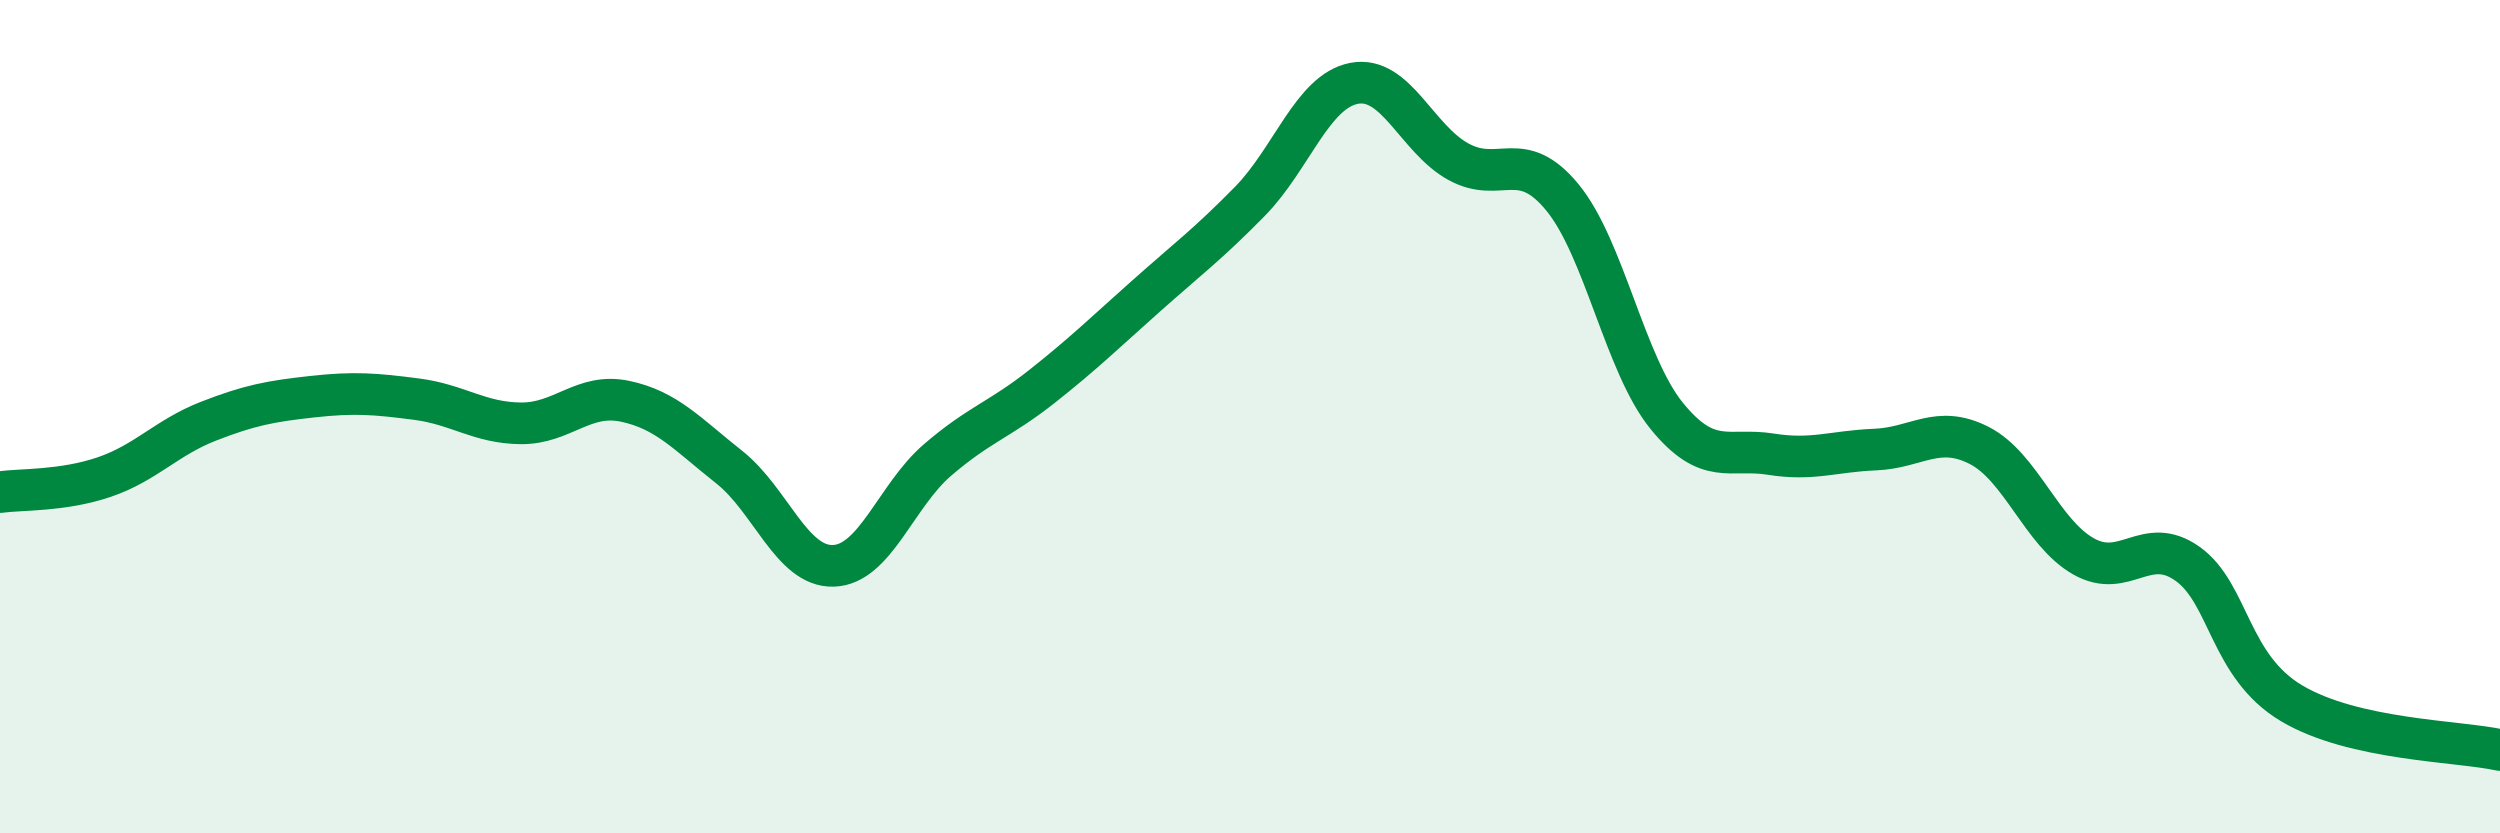
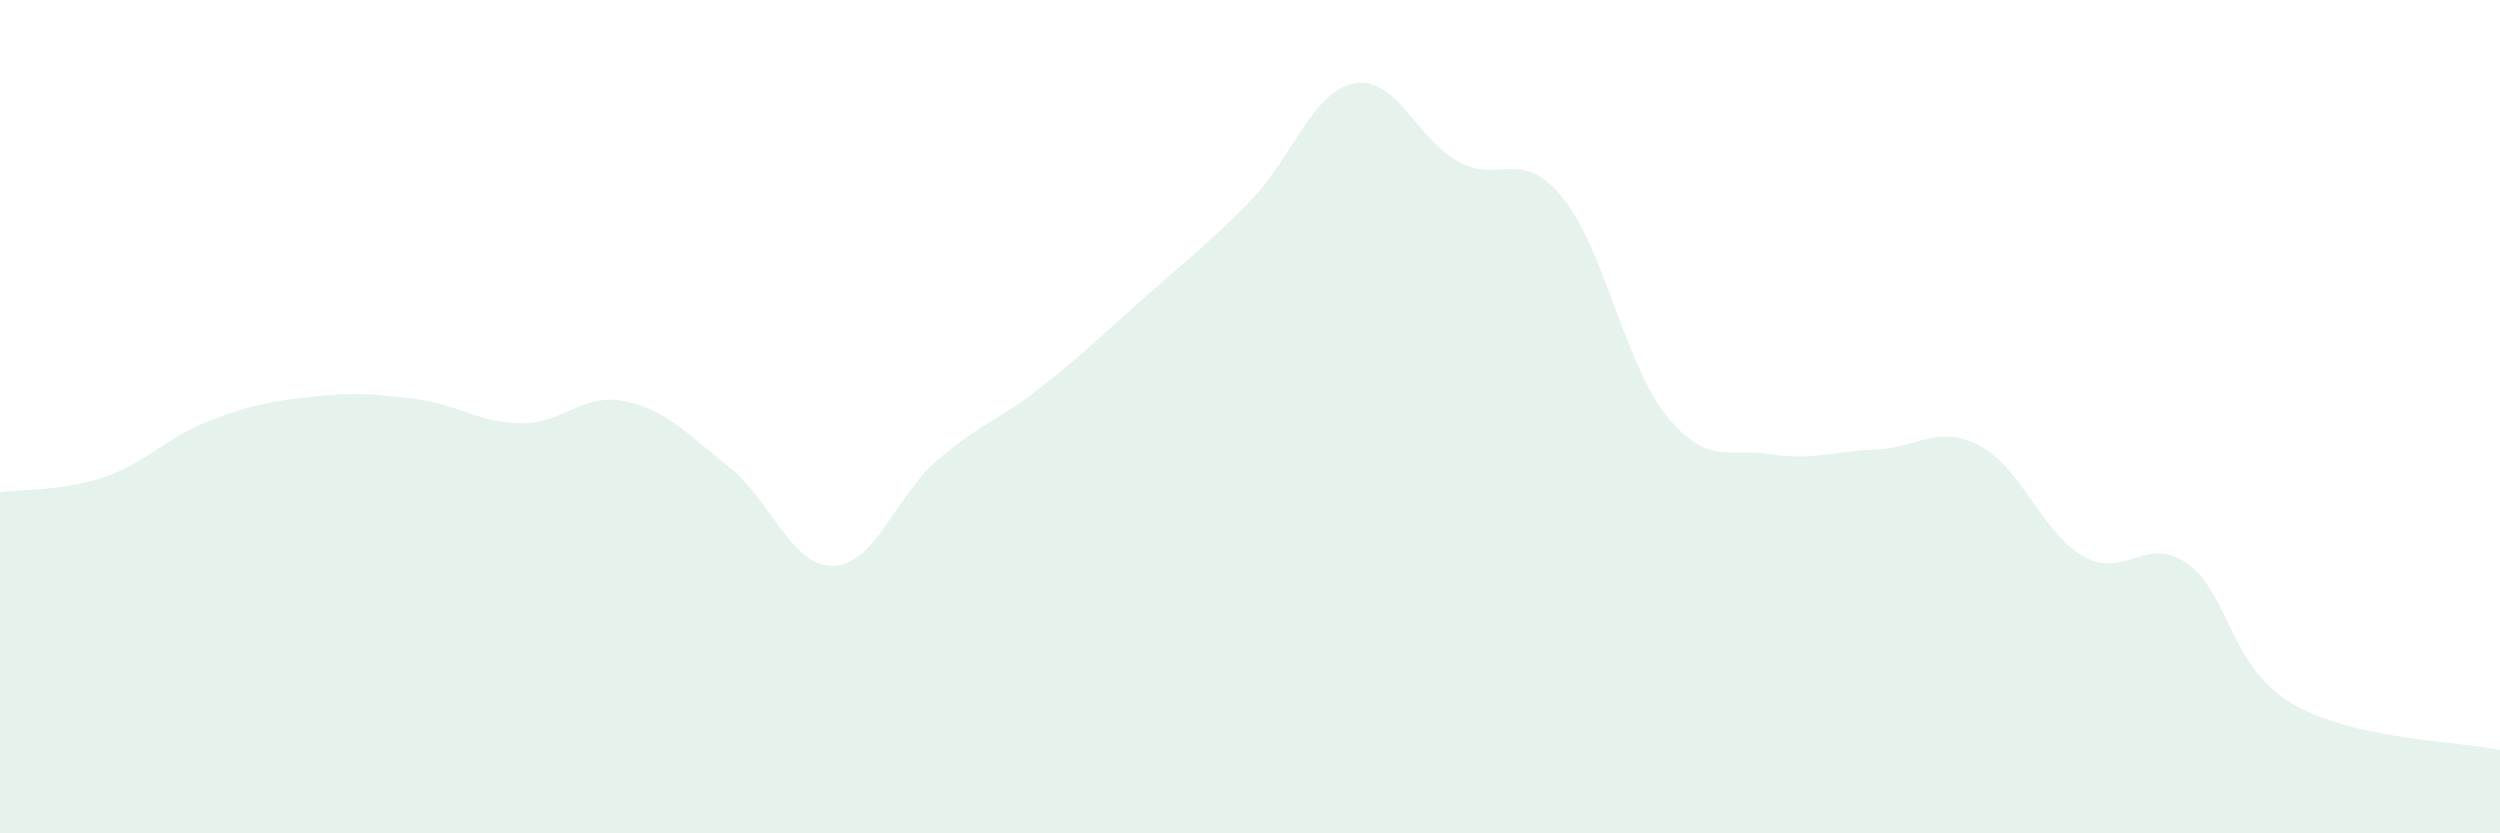
<svg xmlns="http://www.w3.org/2000/svg" width="60" height="20" viewBox="0 0 60 20">
  <path d="M 0,11.81 C 0.5,11.74 1.5,11.79 2.5,11.45 C 3.5,11.11 4,10.5 5,10.11 C 6,9.72 6.5,9.63 7.5,9.52 C 8.5,9.41 9,9.45 10,9.58 C 11,9.71 11.5,10.15 12.5,10.16 C 13.5,10.17 14,9.42 15,9.63 C 16,9.84 16.5,10.42 17.5,11.21 C 18.5,12 19,13.61 20,13.58 C 21,13.55 21.5,11.9 22.5,11.04 C 23.5,10.18 24,10.07 25,9.28 C 26,8.49 26.5,8 27.5,7.11 C 28.5,6.22 29,5.85 30,4.83 C 31,3.81 31.5,2.19 32.5,2 C 33.5,1.81 34,3.33 35,3.88 C 36,4.43 36.5,3.52 37.5,4.74 C 38.5,5.96 39,8.75 40,9.98 C 41,11.21 41.5,10.74 42.5,10.9 C 43.5,11.06 44,10.83 45,10.79 C 46,10.75 46.5,10.18 47.5,10.69 C 48.5,11.2 49,12.78 50,13.35 C 51,13.92 51.5,12.82 52.5,13.53 C 53.5,14.24 53.5,15.99 55,16.88 C 56.5,17.77 59,17.78 60,18L60 20L0 20Z" fill="#008740" opacity="0.1" stroke-linecap="round" stroke-linejoin="round" />
-   <path d="M 0,11.81 C 0.5,11.74 1.5,11.79 2.5,11.45 C 3.5,11.11 4,10.5 5,10.11 C 6,9.72 6.5,9.63 7.5,9.52 C 8.5,9.41 9,9.45 10,9.58 C 11,9.71 11.5,10.15 12.5,10.16 C 13.5,10.17 14,9.42 15,9.63 C 16,9.84 16.5,10.42 17.5,11.21 C 18.5,12 19,13.61 20,13.58 C 21,13.55 21.5,11.9 22.5,11.04 C 23.5,10.18 24,10.07 25,9.28 C 26,8.49 26.5,8 27.5,7.11 C 28.5,6.22 29,5.85 30,4.83 C 31,3.81 31.5,2.19 32.5,2 C 33.5,1.81 34,3.33 35,3.88 C 36,4.43 36.5,3.52 37.5,4.74 C 38.5,5.96 39,8.75 40,9.98 C 41,11.21 41.5,10.74 42.5,10.9 C 43.5,11.06 44,10.83 45,10.79 C 46,10.75 46.5,10.18 47.5,10.69 C 48.5,11.2 49,12.78 50,13.35 C 51,13.92 51.5,12.82 52.5,13.53 C 53.5,14.24 53.5,15.99 55,16.88 C 56.5,17.77 59,17.78 60,18" stroke="#008740" stroke-width="1" fill="none" stroke-linecap="round" stroke-linejoin="round" />
</svg>